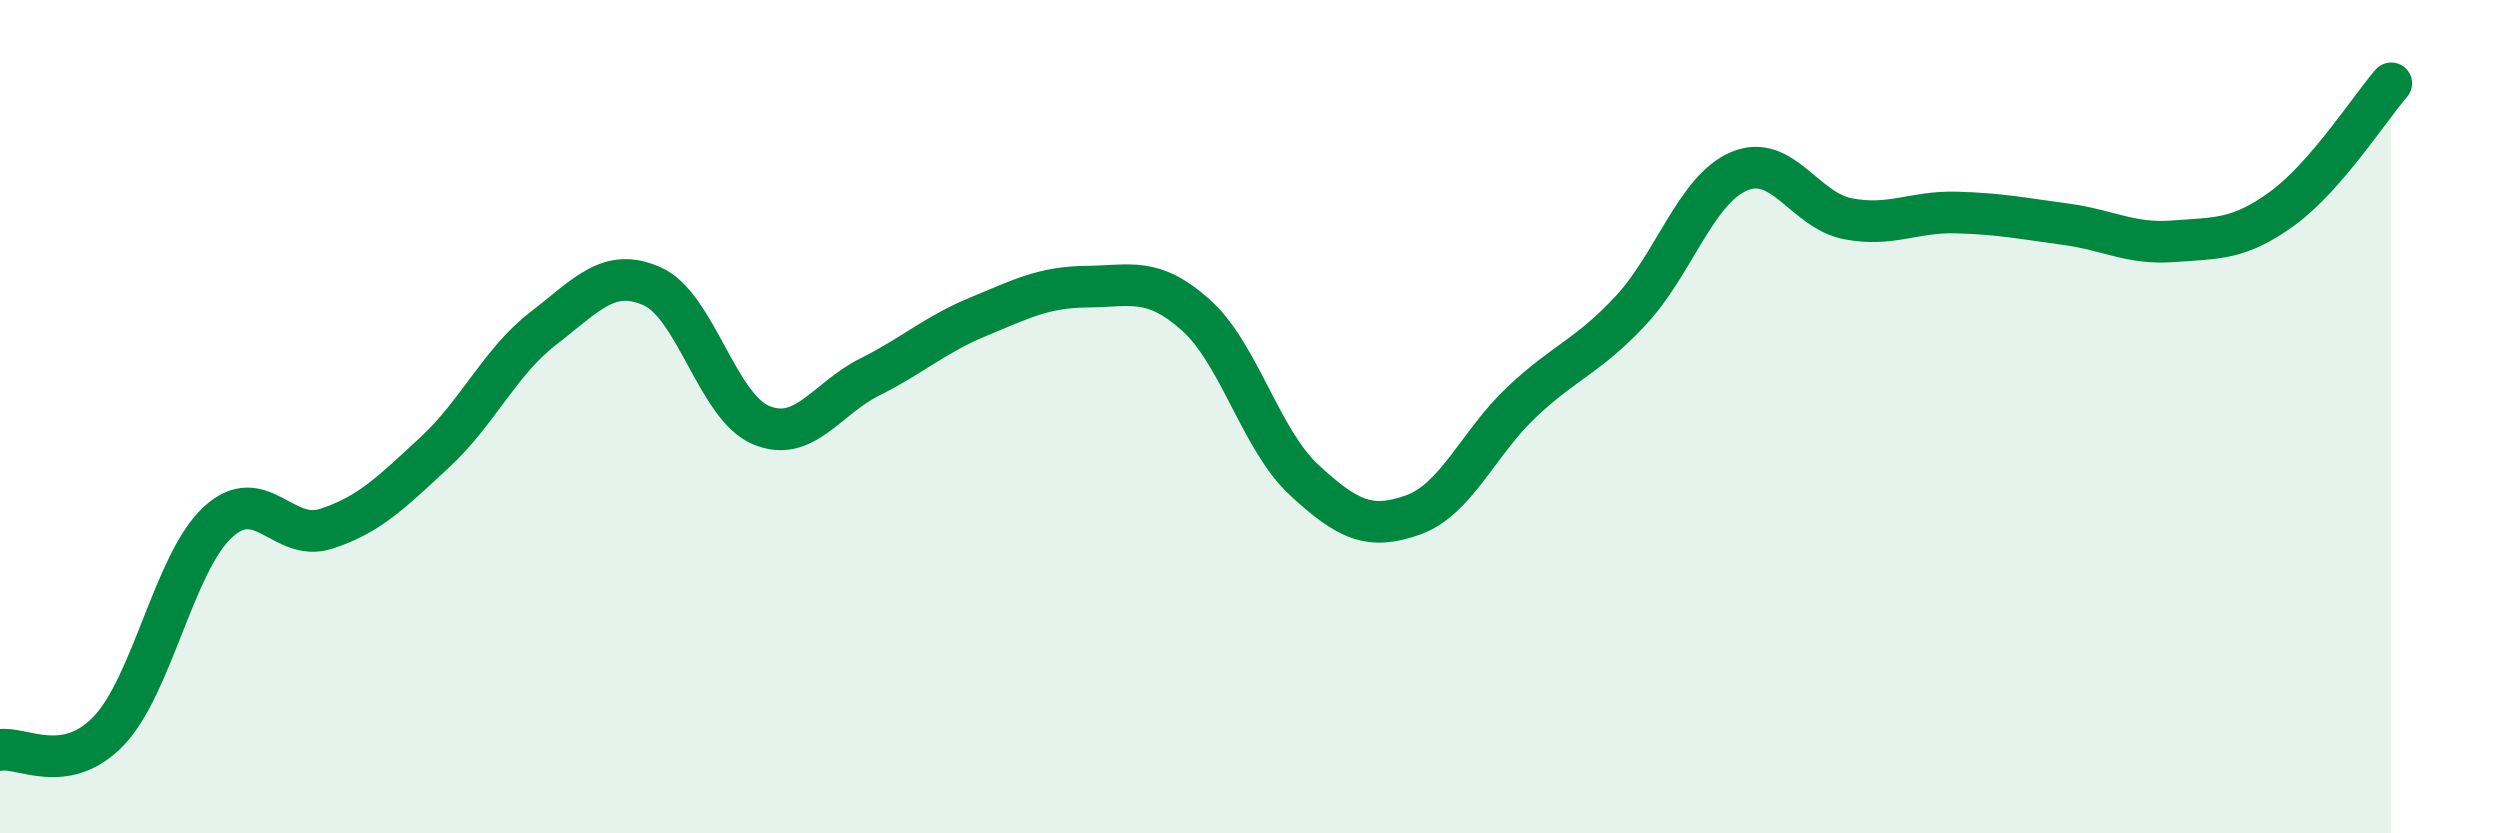
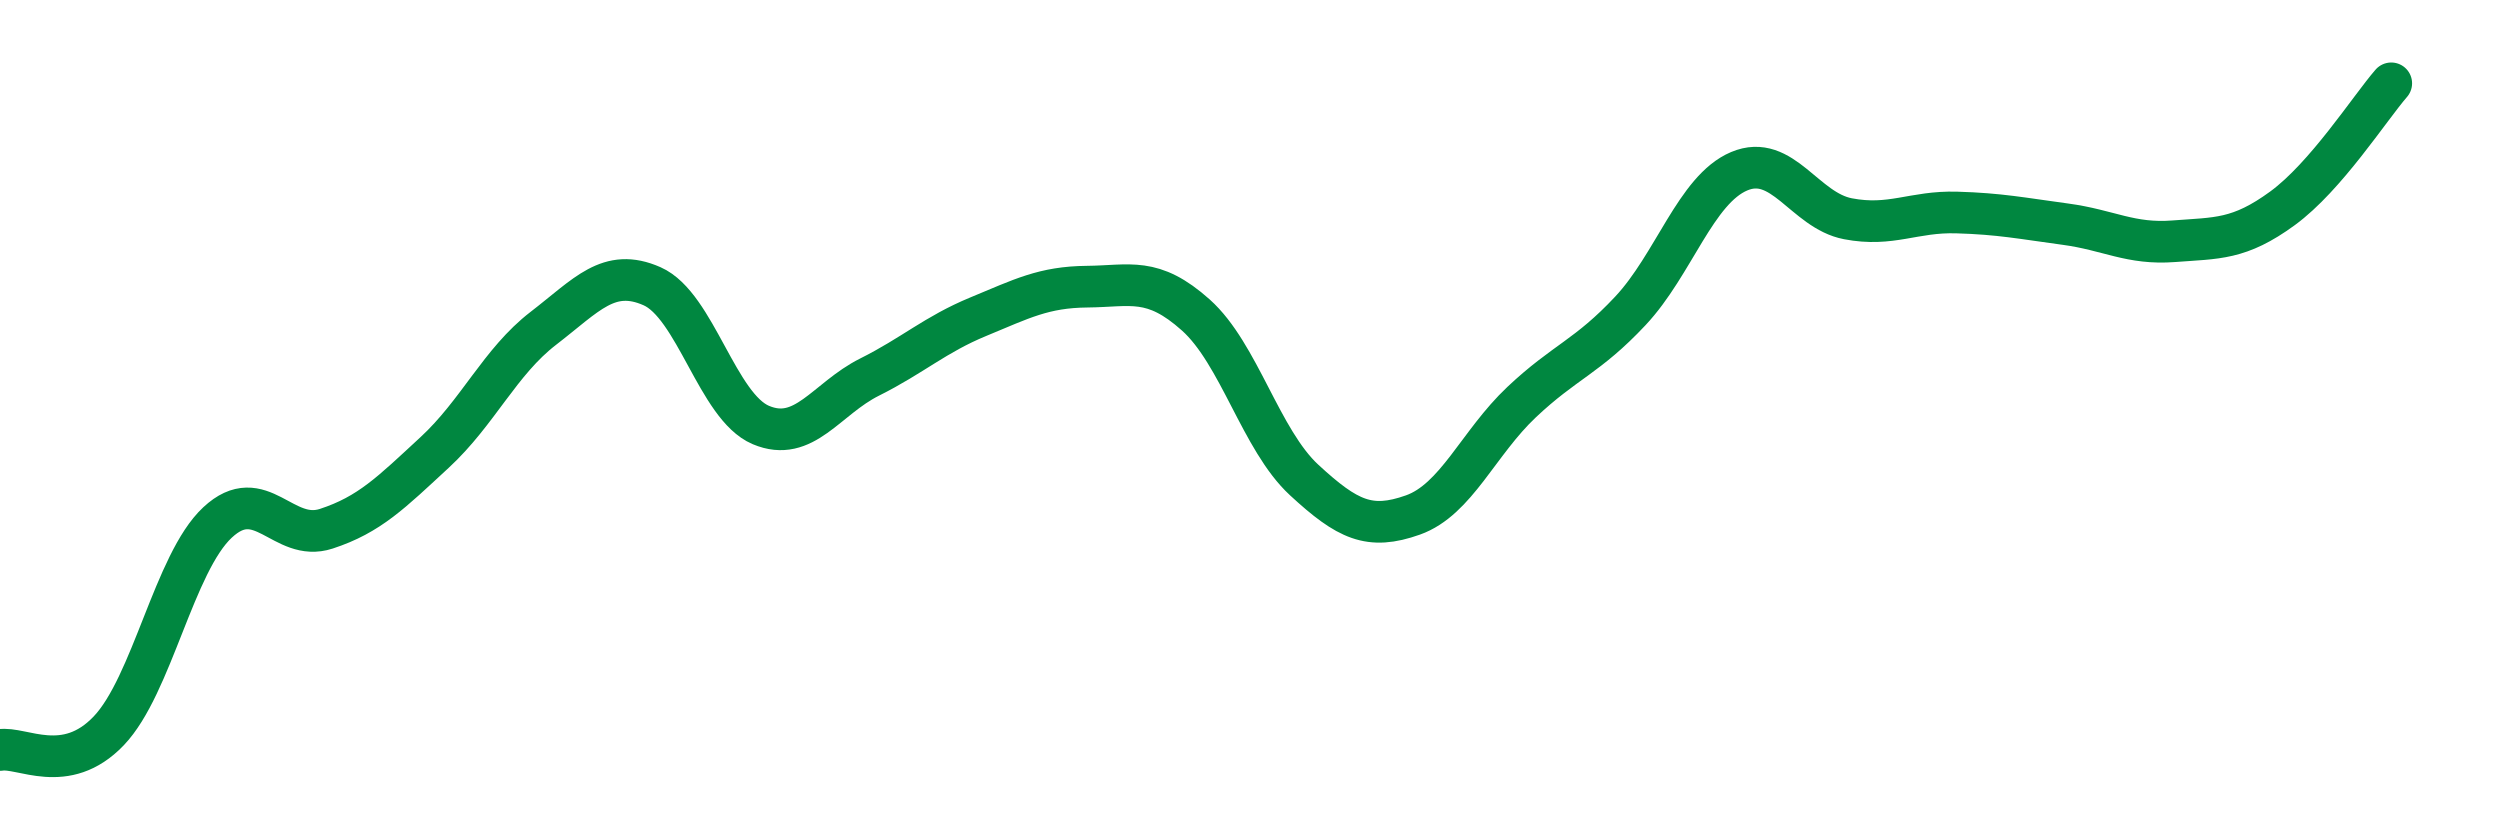
<svg xmlns="http://www.w3.org/2000/svg" width="60" height="20" viewBox="0 0 60 20">
-   <path d="M 0,18 C 0.52,17.91 1.57,18.63 2.61,17.54 C 3.65,16.45 4.18,13.51 5.22,12.54 C 6.26,11.57 6.79,13.03 7.83,12.69 C 8.87,12.35 9.39,11.82 10.43,10.86 C 11.47,9.9 12,8.68 13.04,7.88 C 14.08,7.08 14.61,6.41 15.65,6.87 C 16.69,7.33 17.22,9.76 18.26,10.2 C 19.3,10.64 19.83,9.57 20.87,9.05 C 21.91,8.53 22.44,8.03 23.48,7.6 C 24.52,7.17 25.05,6.89 26.09,6.88 C 27.13,6.87 27.66,6.63 28.7,7.56 C 29.74,8.49 30.26,10.56 31.3,11.52 C 32.34,12.48 32.87,12.73 33.91,12.36 C 34.95,11.99 35.48,10.63 36.52,9.65 C 37.56,8.67 38.09,8.57 39.13,7.46 C 40.17,6.35 40.7,4.55 41.74,4.11 C 42.78,3.67 43.31,5.05 44.35,5.25 C 45.39,5.45 45.92,5.07 46.96,5.1 C 48,5.13 48.53,5.24 49.57,5.38 C 50.61,5.52 51.13,5.87 52.17,5.79 C 53.21,5.71 53.74,5.76 54.78,5 C 55.82,4.24 56.87,2.6 57.39,2L57.39 20L0 20Z" fill="#008740" opacity="0.1" stroke-linecap="round" stroke-linejoin="round" />
  <path d="M 0,18 C 0.52,17.91 1.57,18.63 2.61,17.54 C 3.65,16.45 4.18,13.51 5.22,12.54 C 6.26,11.57 6.79,13.03 7.83,12.69 C 8.87,12.35 9.39,11.82 10.43,10.86 C 11.47,9.9 12,8.68 13.04,7.88 C 14.08,7.08 14.61,6.41 15.65,6.87 C 16.69,7.33 17.22,9.76 18.26,10.2 C 19.3,10.64 19.83,9.57 20.87,9.05 C 21.91,8.53 22.44,8.03 23.48,7.6 C 24.52,7.17 25.05,6.89 26.09,6.88 C 27.13,6.87 27.66,6.63 28.7,7.56 C 29.74,8.49 30.26,10.56 31.3,11.52 C 32.34,12.48 32.87,12.73 33.91,12.36 C 34.95,11.99 35.48,10.63 36.52,9.65 C 37.56,8.67 38.09,8.57 39.13,7.46 C 40.17,6.35 40.7,4.55 41.74,4.11 C 42.78,3.67 43.31,5.05 44.35,5.25 C 45.39,5.45 45.92,5.07 46.96,5.1 C 48,5.13 48.53,5.24 49.57,5.38 C 50.61,5.52 51.13,5.87 52.17,5.79 C 53.21,5.71 53.74,5.76 54.78,5 C 55.82,4.24 56.87,2.6 57.39,2" stroke="#008740" stroke-width="1" fill="none" stroke-linecap="round" stroke-linejoin="round" />
</svg>